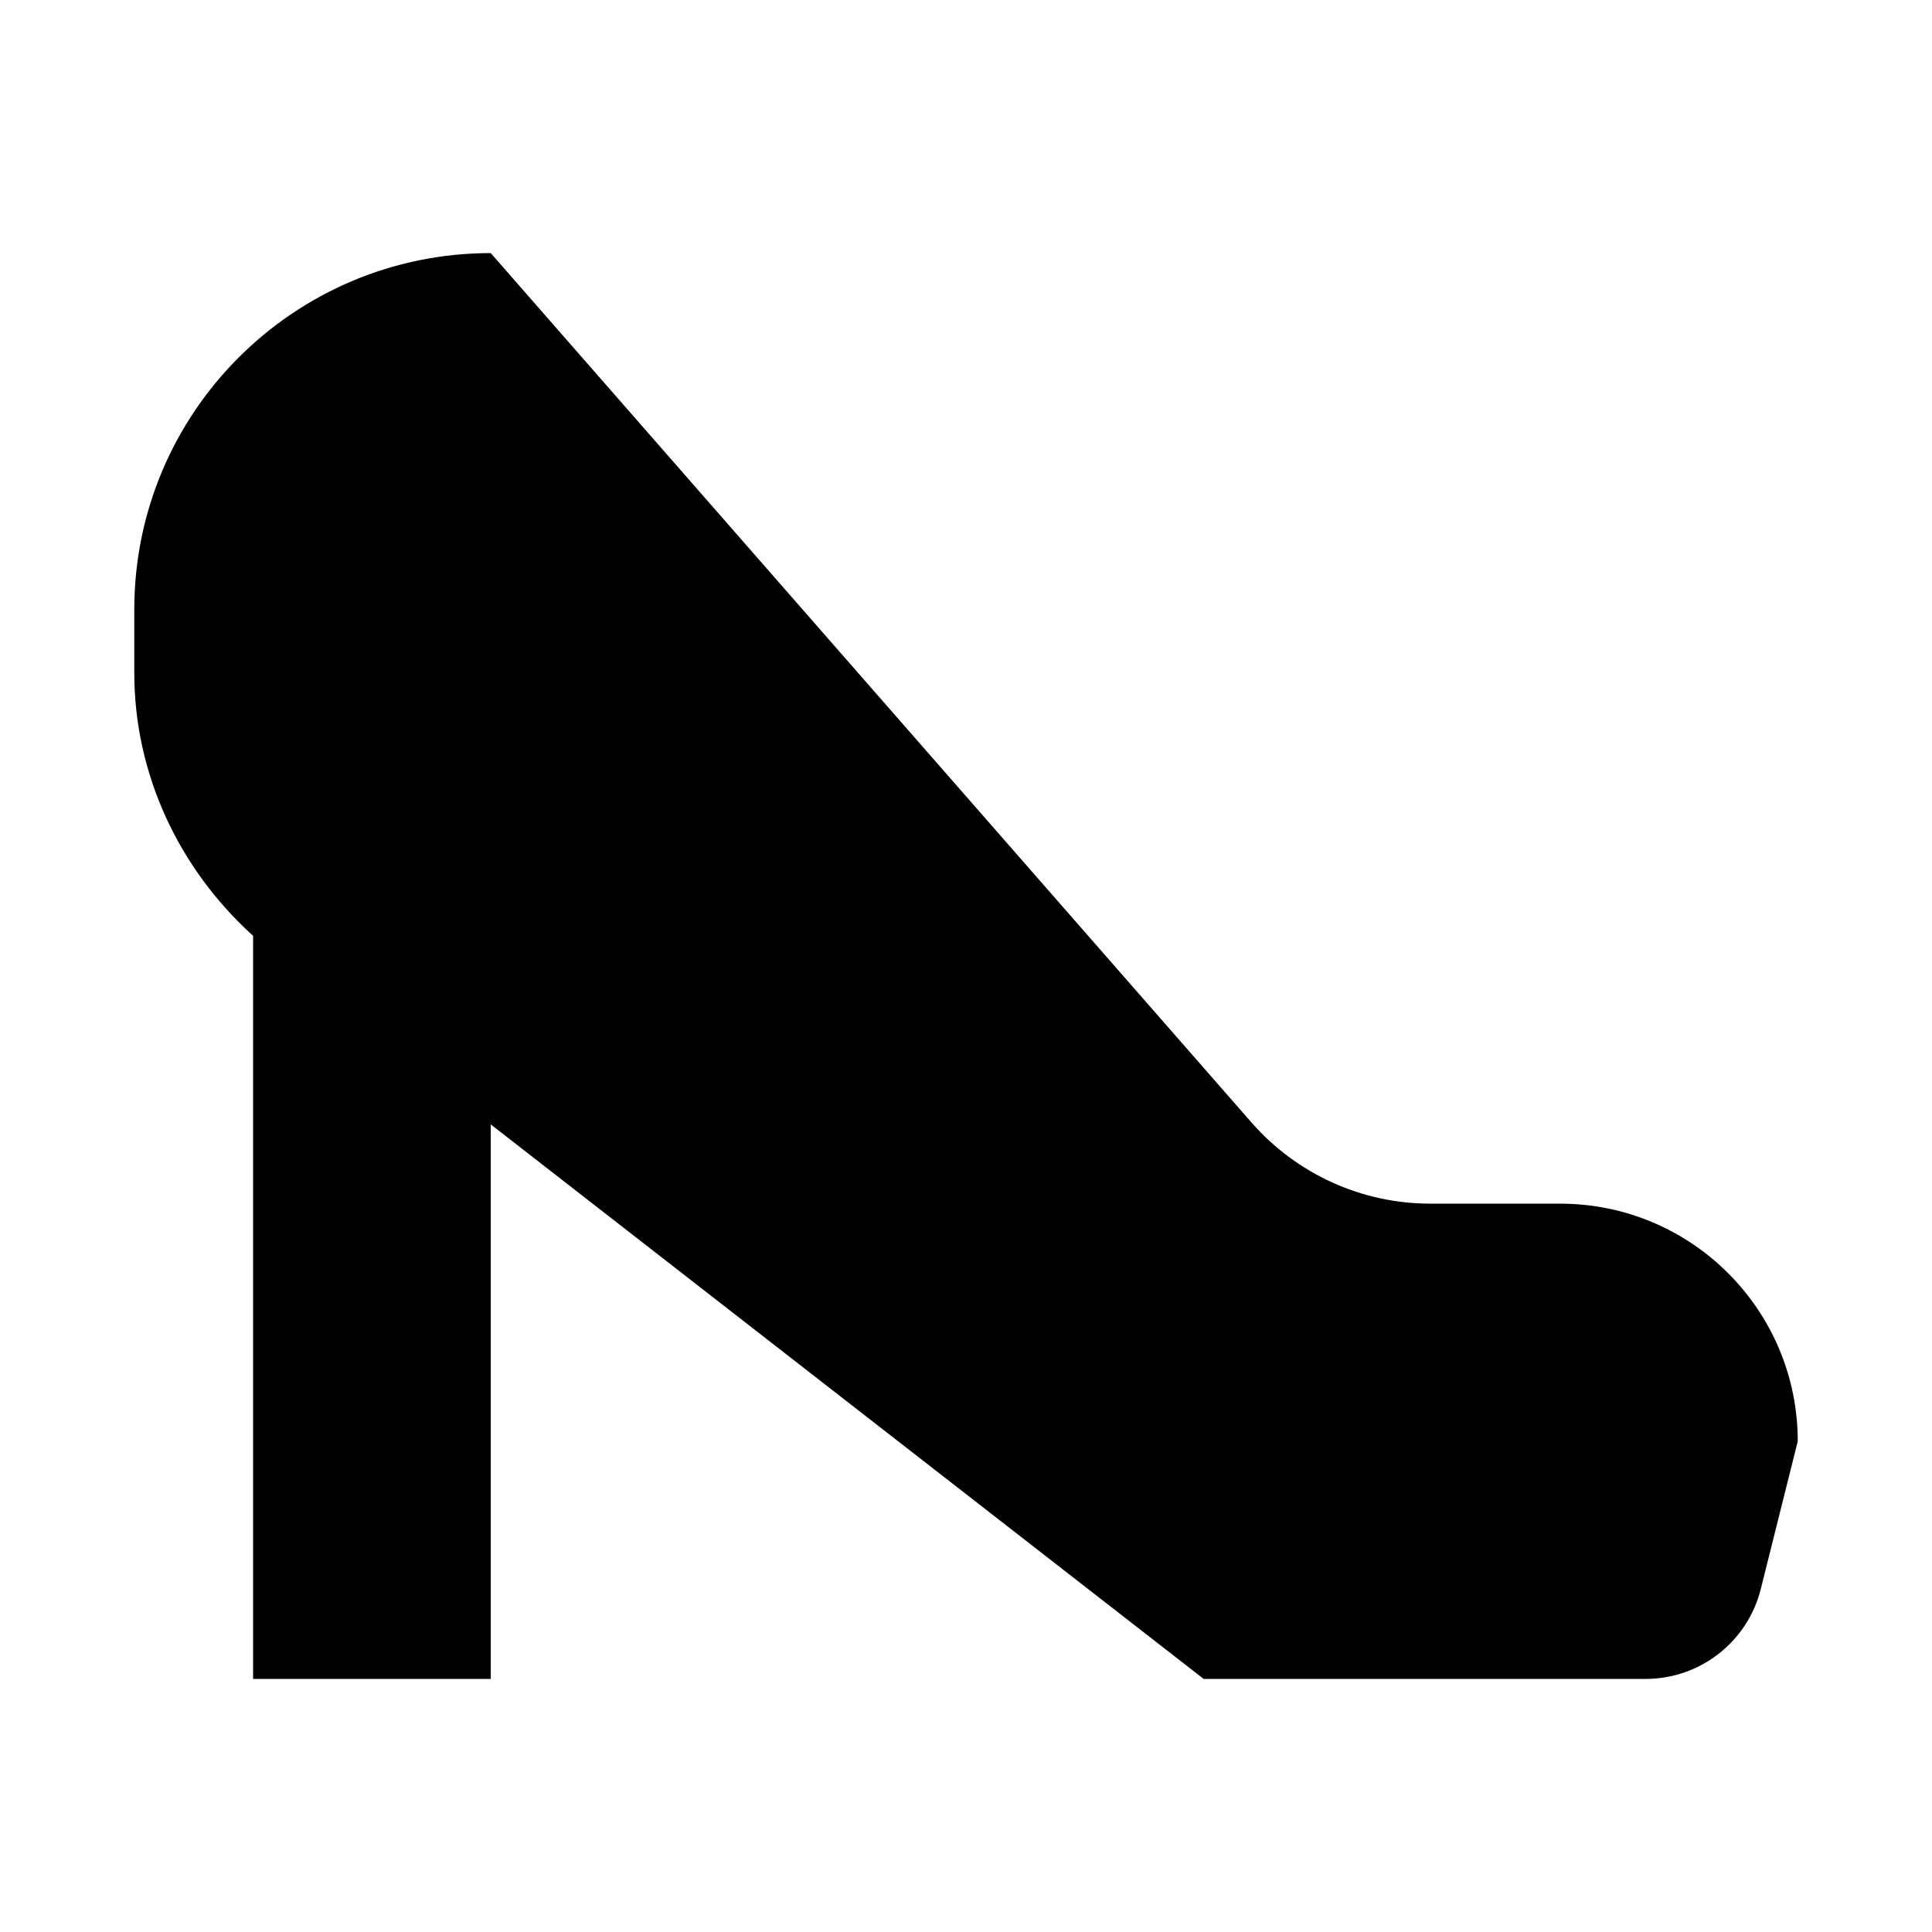
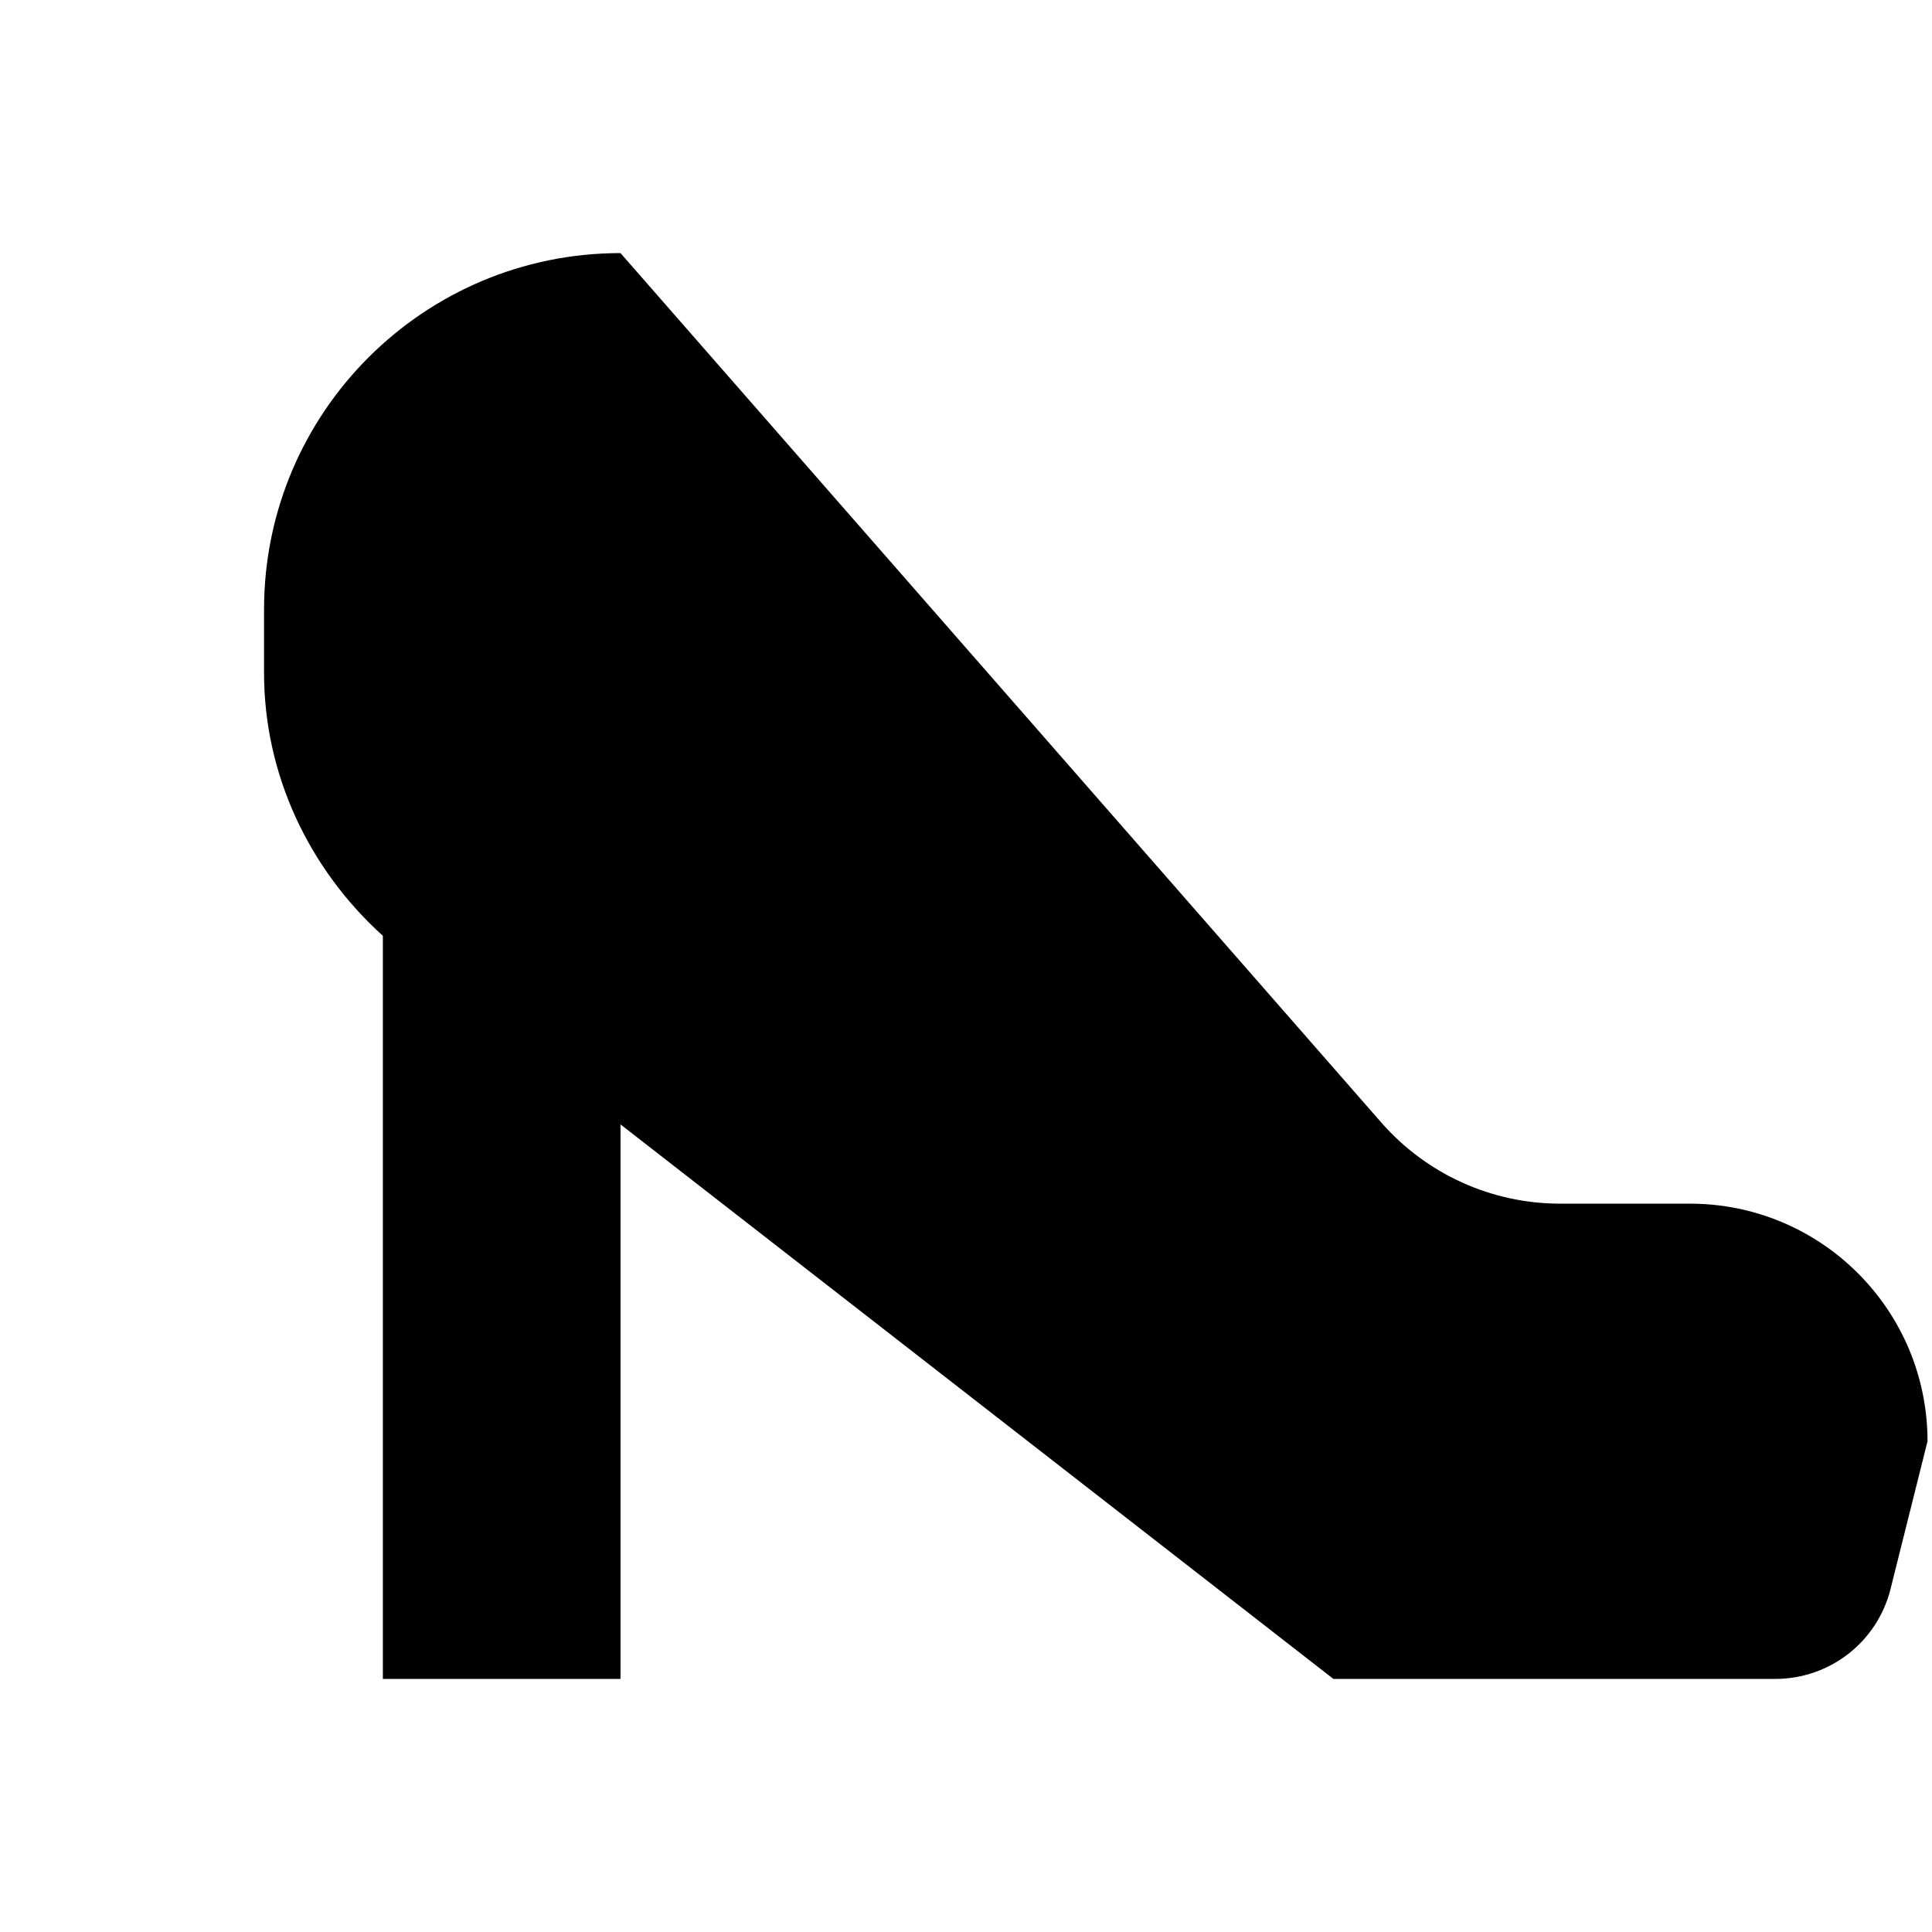
<svg xmlns="http://www.w3.org/2000/svg" fill="#000000" width="800px" height="800px" version="1.1" viewBox="144 144 512 512">
-   <path d="m557.44 462.98h-34.387c-18.168 0-35.426-7.84-47.391-21.508l-201.61-230.4c-52.176 0-94.465 42.289-94.465 94.465v16.781c0 26.797 11.777 51.859 31.488 69.684v196.93h62.977v-146.95l188.93 146.95h117.11c14.453 0 27.047-9.824 30.543-23.867l9.789-39.109c0-34.793-28.18-62.973-62.977-62.973z" />
+   <path d="m557.44 462.98c-18.168 0-35.426-7.84-47.391-21.508l-201.61-230.4c-52.176 0-94.465 42.289-94.465 94.465v16.781c0 26.797 11.777 51.859 31.488 69.684v196.93h62.977v-146.95l188.93 146.95h117.11c14.453 0 27.047-9.824 30.543-23.867l9.789-39.109c0-34.793-28.18-62.973-62.977-62.973z" />
</svg>